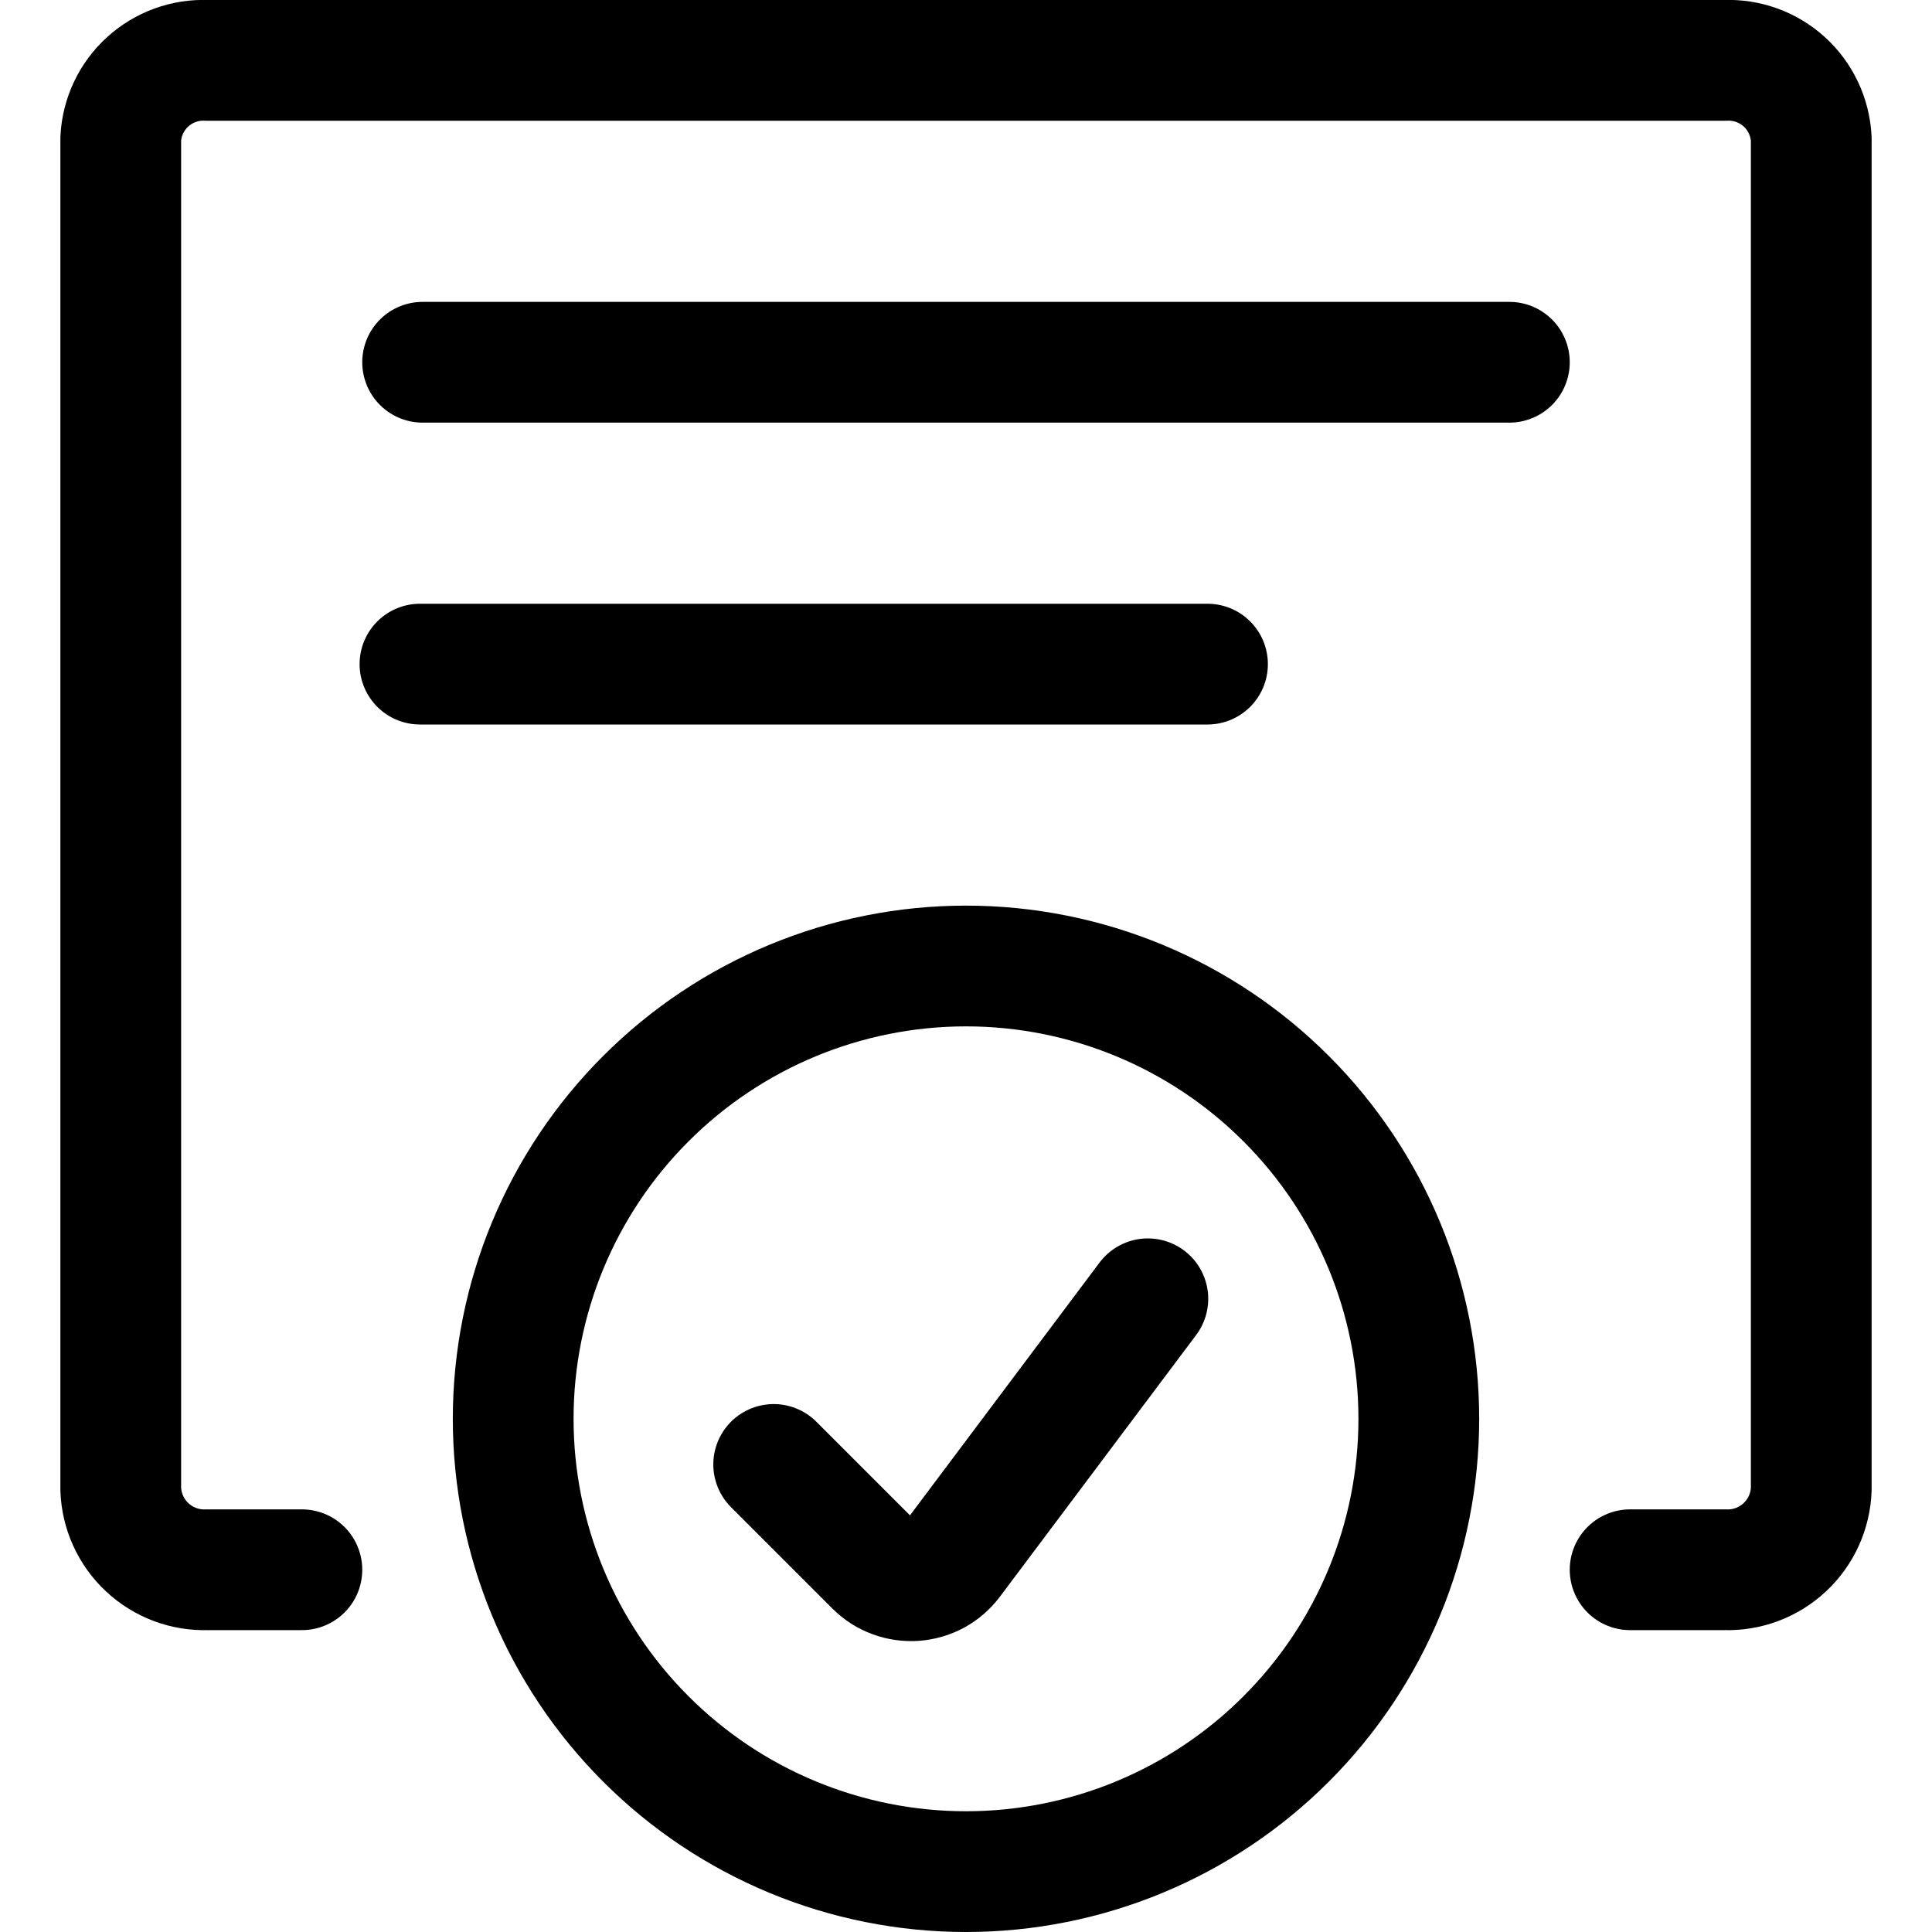
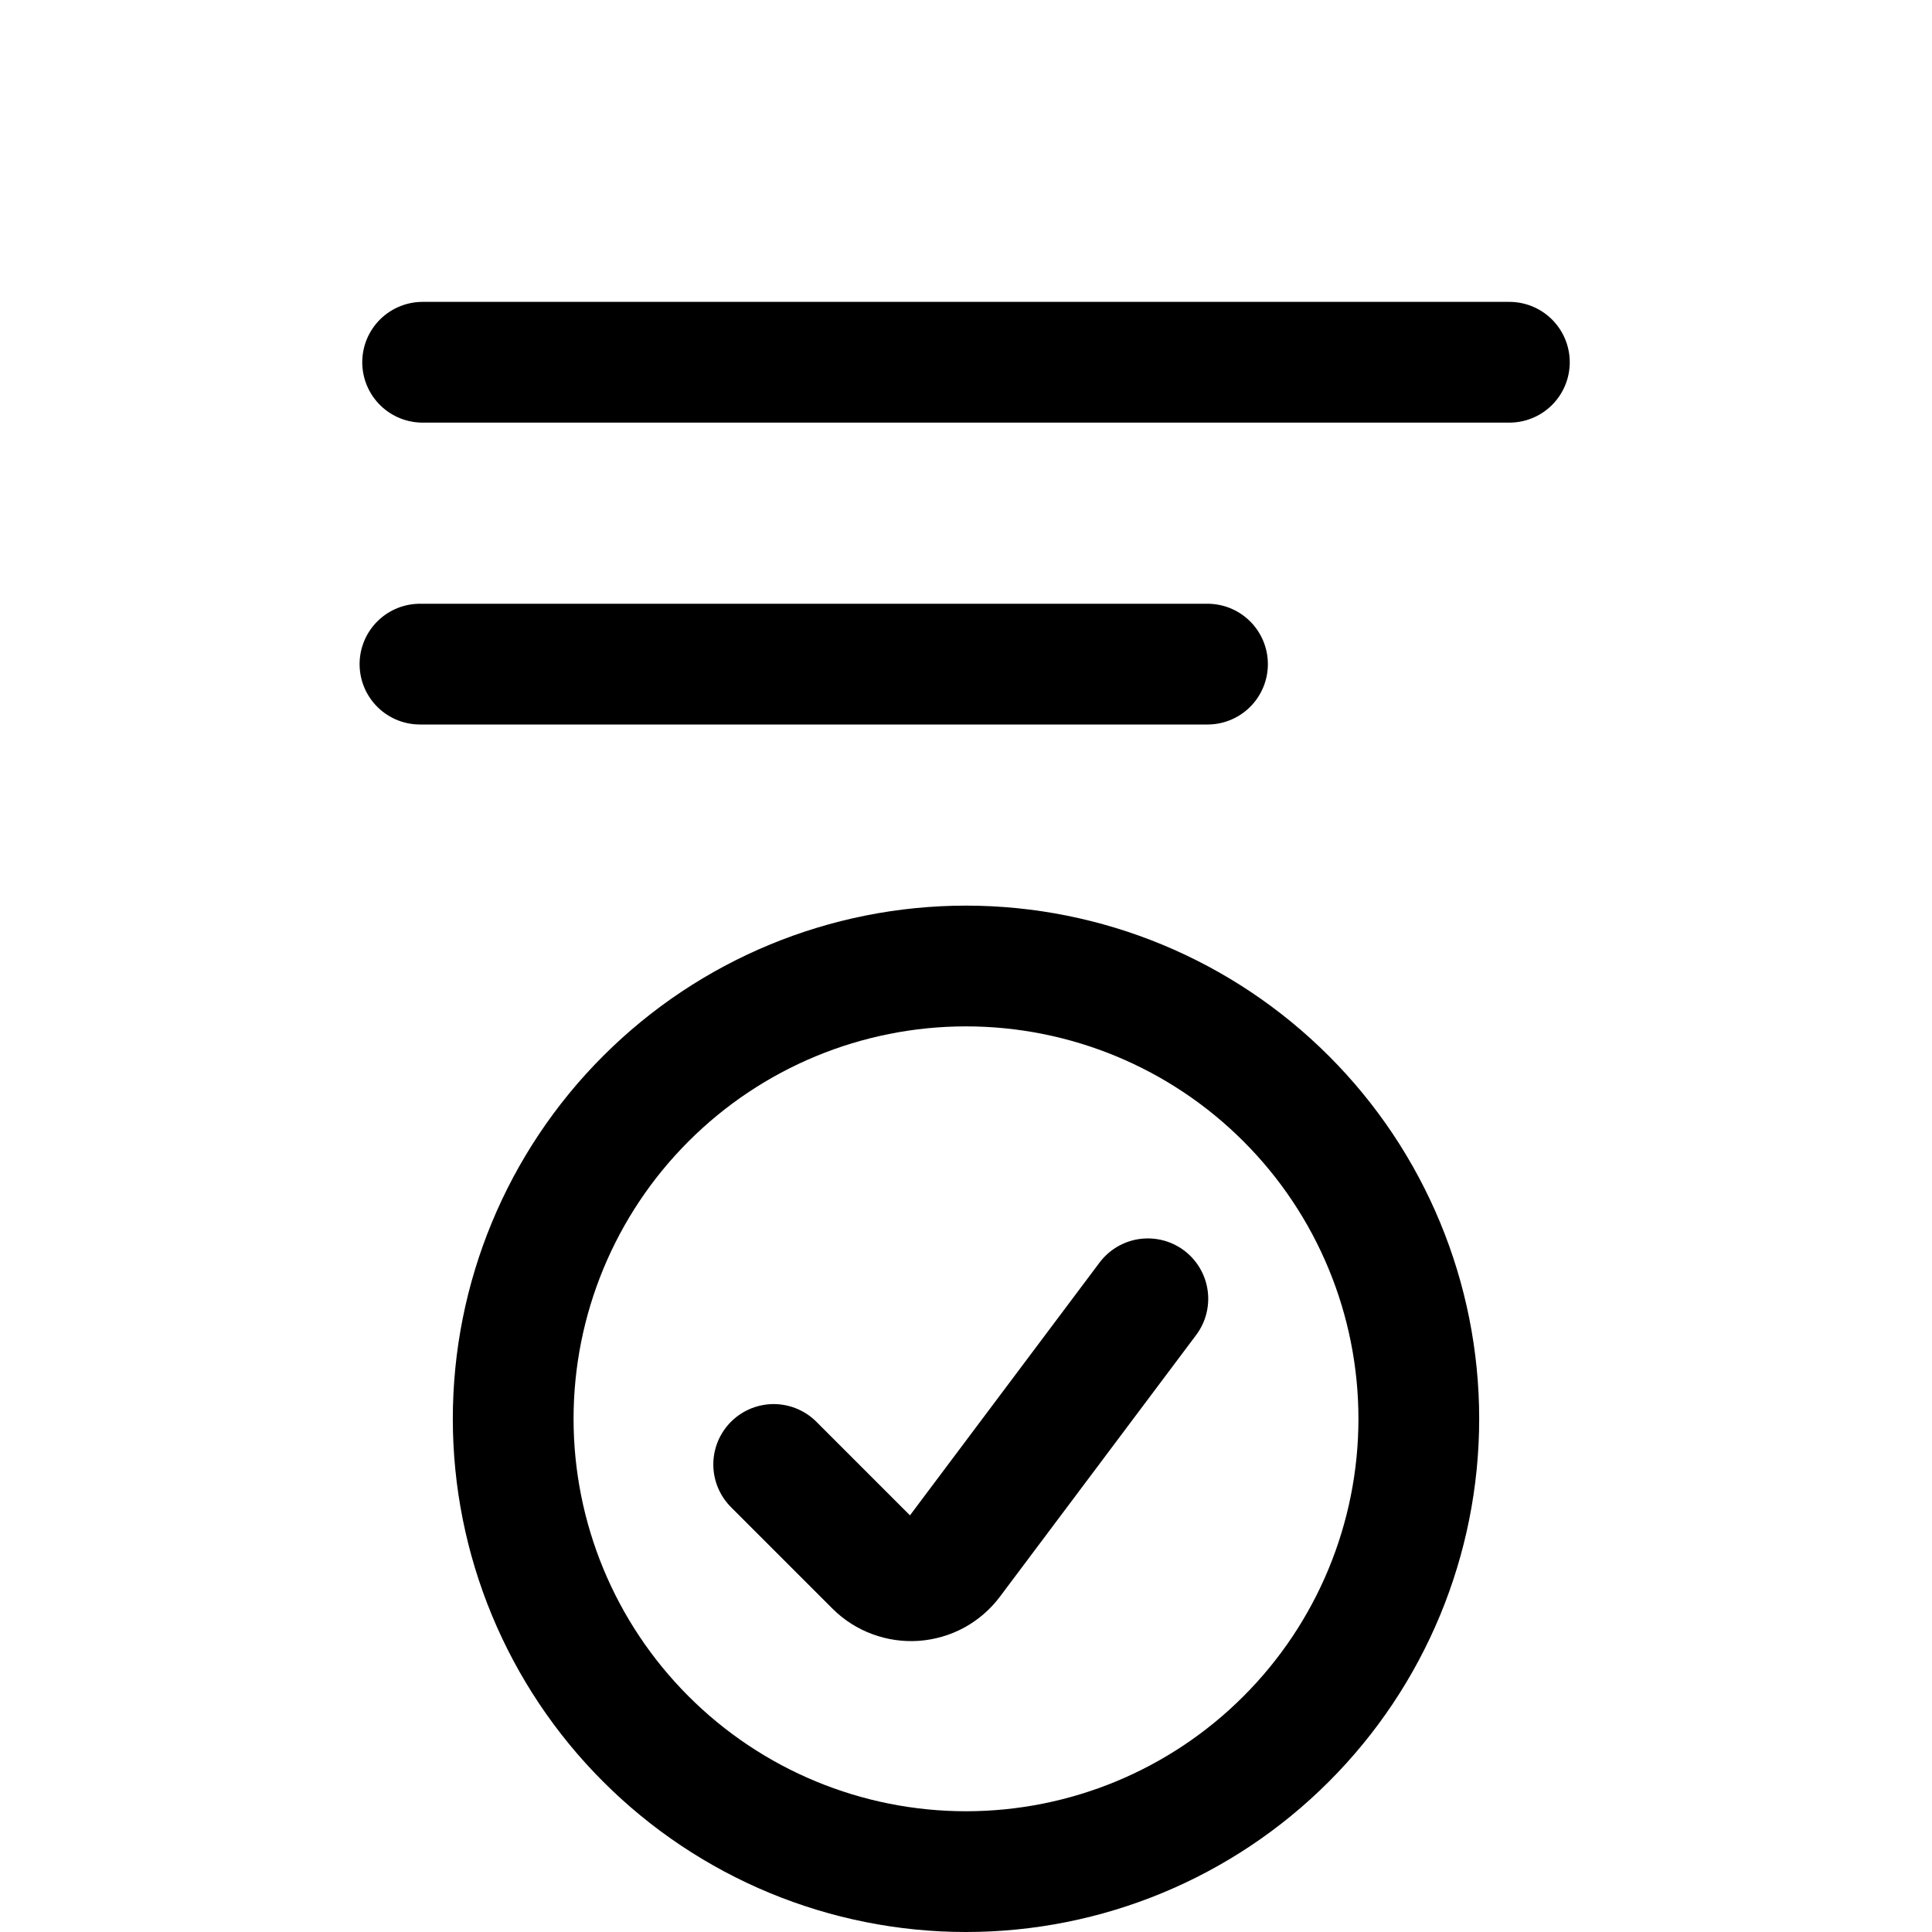
<svg xmlns="http://www.w3.org/2000/svg" width="24" height="24" viewBox="0 0 24 24" fill="none">
  <g clip-path="url(#clip0_9375_67171)">
-     <path d="M3.75 19.5H2.571C2.296 19.509 2.03 19.409 1.829 19.221C1.628 19.034 1.51 18.774 1.5 18.5V1.725C1.513 1.454 1.634 1.199 1.834 1.017C2.035 0.834 2.3 0.738 2.571 0.75H21.429C21.7 0.738 21.965 0.834 22.166 1.017C22.366 1.199 22.486 1.454 22.5 1.725V18.5C22.49 18.774 22.372 19.034 22.171 19.221C21.97 19.409 21.703 19.509 21.429 19.5H20.25" stroke="black" stroke-width="1.5" stroke-linecap="round" stroke-linejoin="round" />
    <path d="M5.25 4.5H18.75" stroke="black" stroke-width="1.5" stroke-linecap="round" stroke-linejoin="round" />
    <path d="M5.217 8.25H15" stroke="black" stroke-width="1.5" stroke-linecap="round" stroke-linejoin="round" />
    <path d="M6.375 17.625C6.375 19.117 6.968 20.548 8.023 21.602C9.077 22.657 10.508 23.25 12 23.25C13.492 23.25 14.923 22.657 15.977 21.602C17.032 20.548 17.625 19.117 17.625 17.625C17.625 16.133 17.032 14.702 15.977 13.648C14.923 12.593 13.492 12 12 12C10.508 12 9.077 12.593 8.023 13.648C6.968 14.702 6.375 16.133 6.375 17.625Z" stroke="black" stroke-width="1.5" stroke-linecap="round" stroke-linejoin="round" />
    <path d="M14.259 16.134L11.821 19.385C11.767 19.457 11.698 19.517 11.619 19.56C11.54 19.603 11.452 19.628 11.362 19.635C11.272 19.641 11.182 19.628 11.098 19.597C11.013 19.566 10.936 19.517 10.872 19.453L9.611 18.192" stroke="black" stroke-width="1.5" stroke-linecap="round" stroke-linejoin="round" />
  </g>
  <defs>
    <clipPath id="clip0_9375_67171">
      <rect width="24" height="24" fill="white" />
    </clipPath>
  </defs>
</svg>